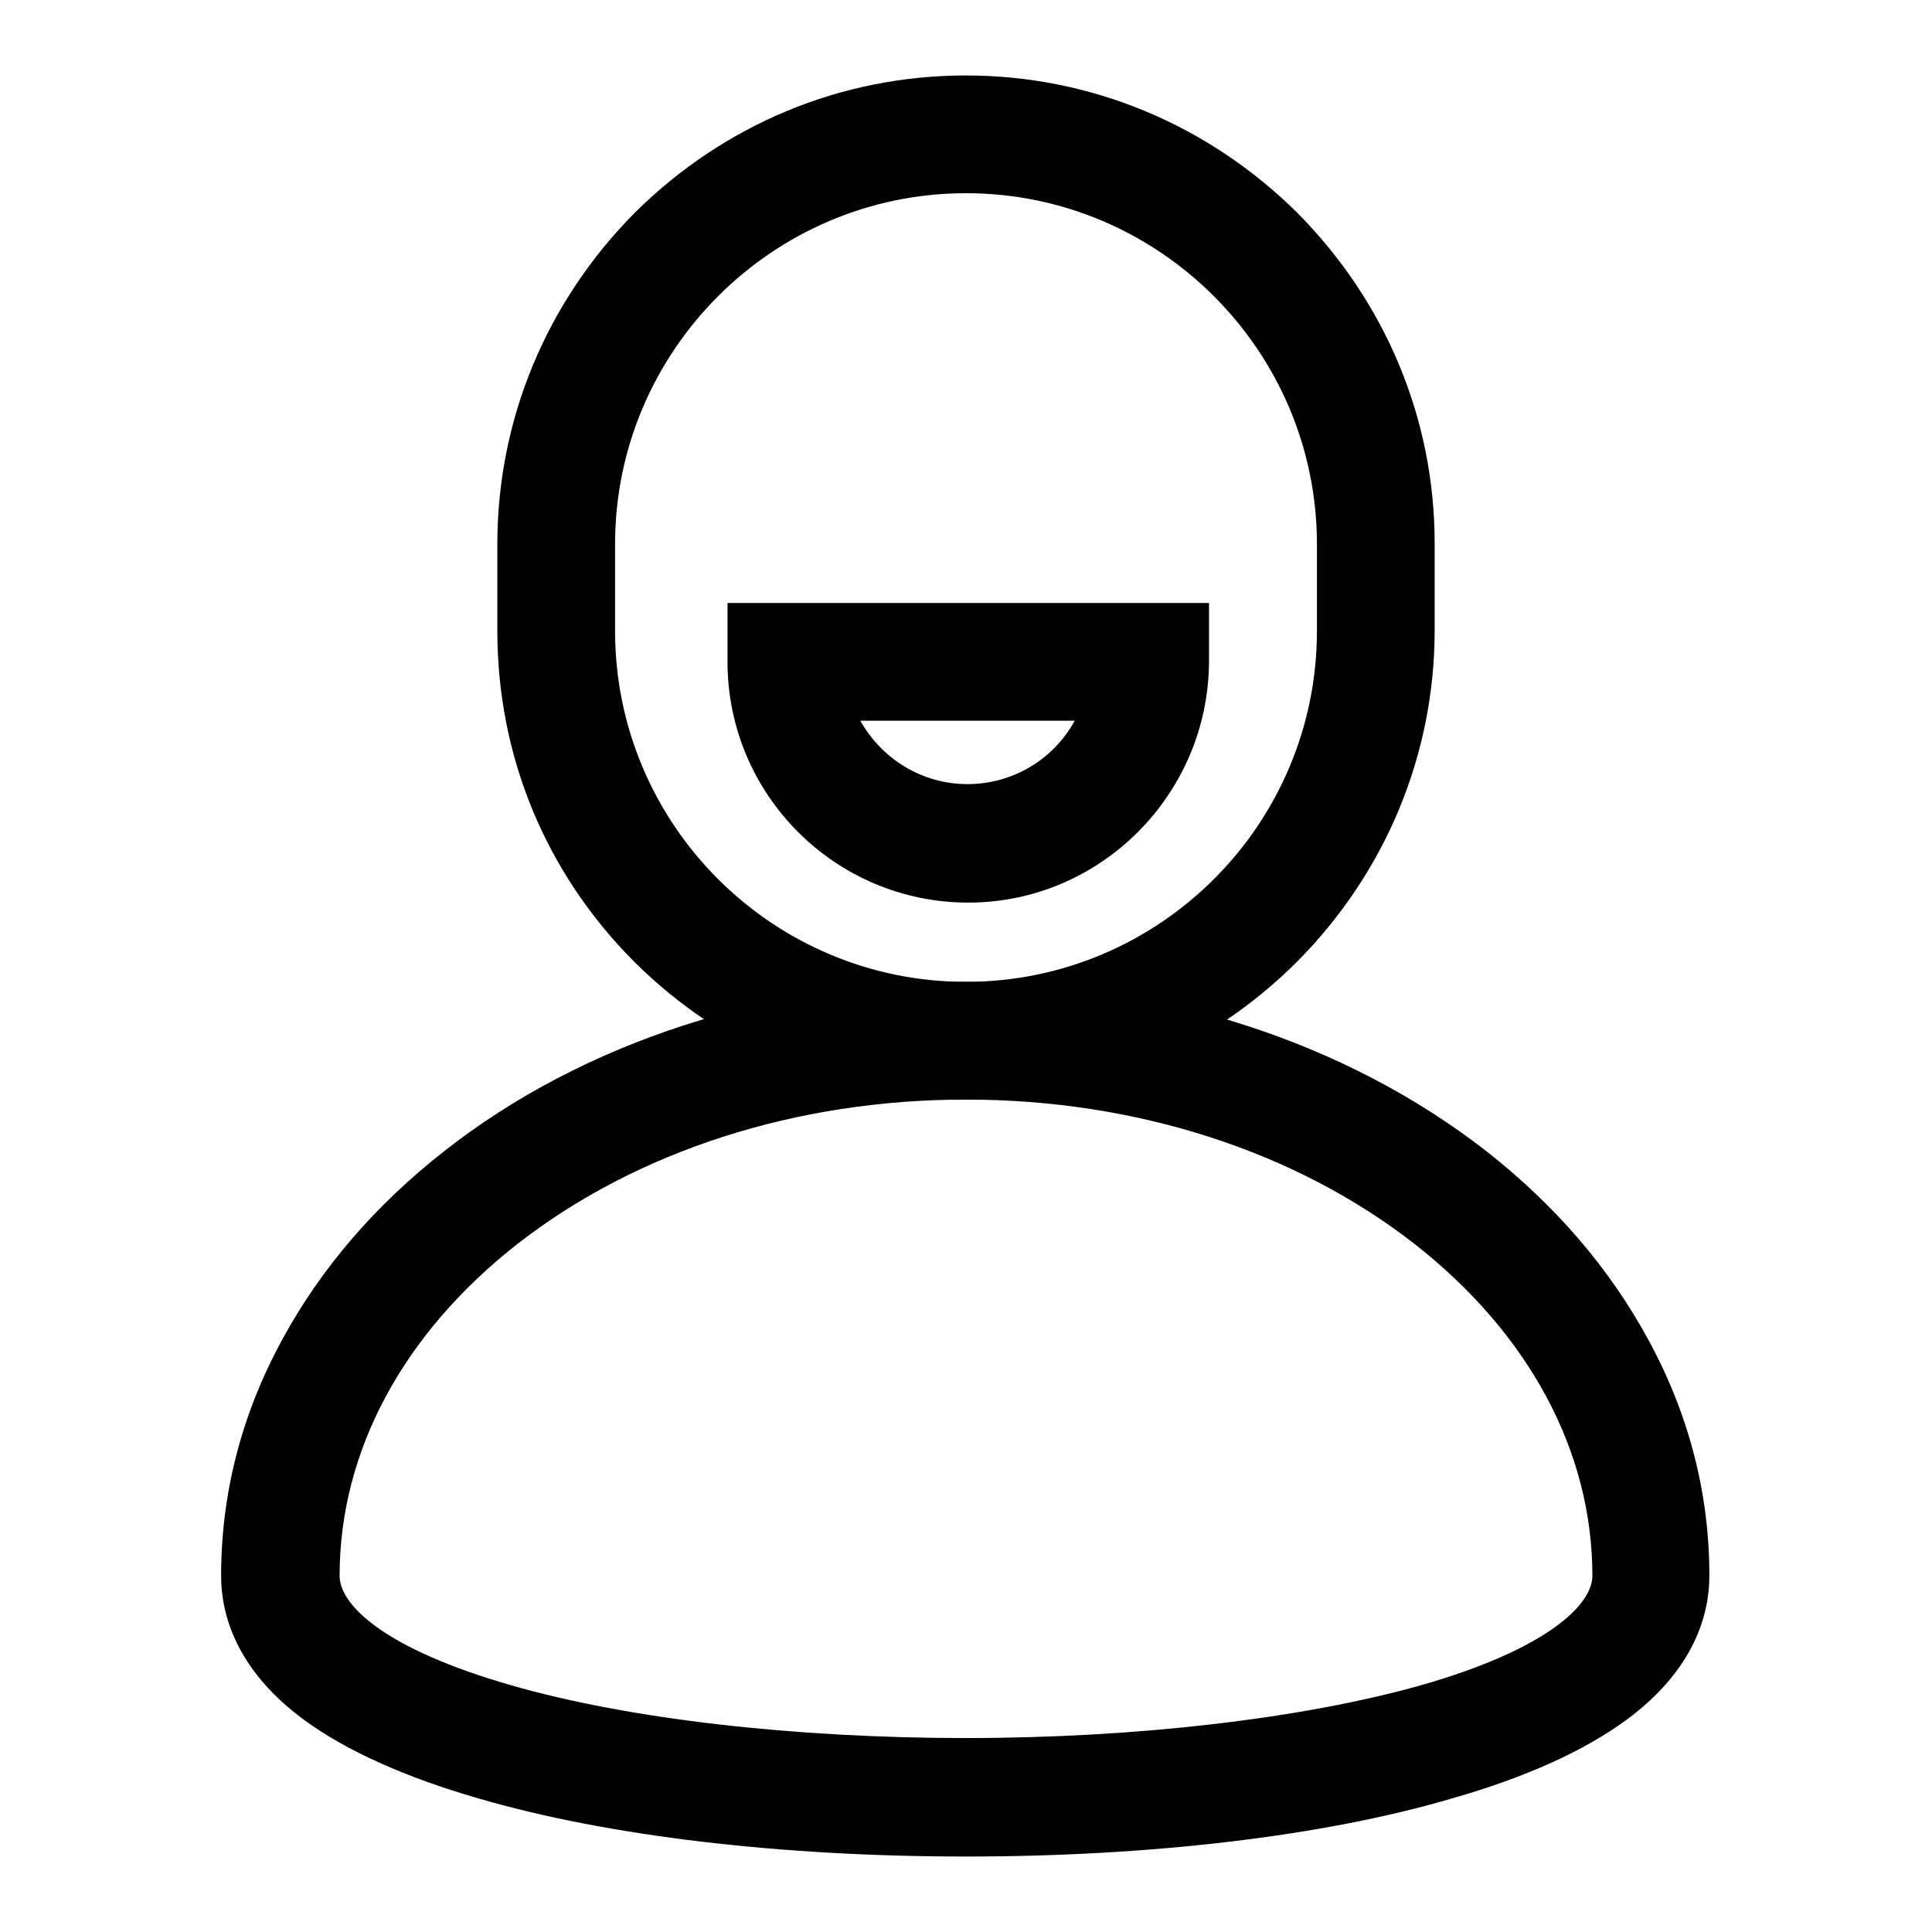
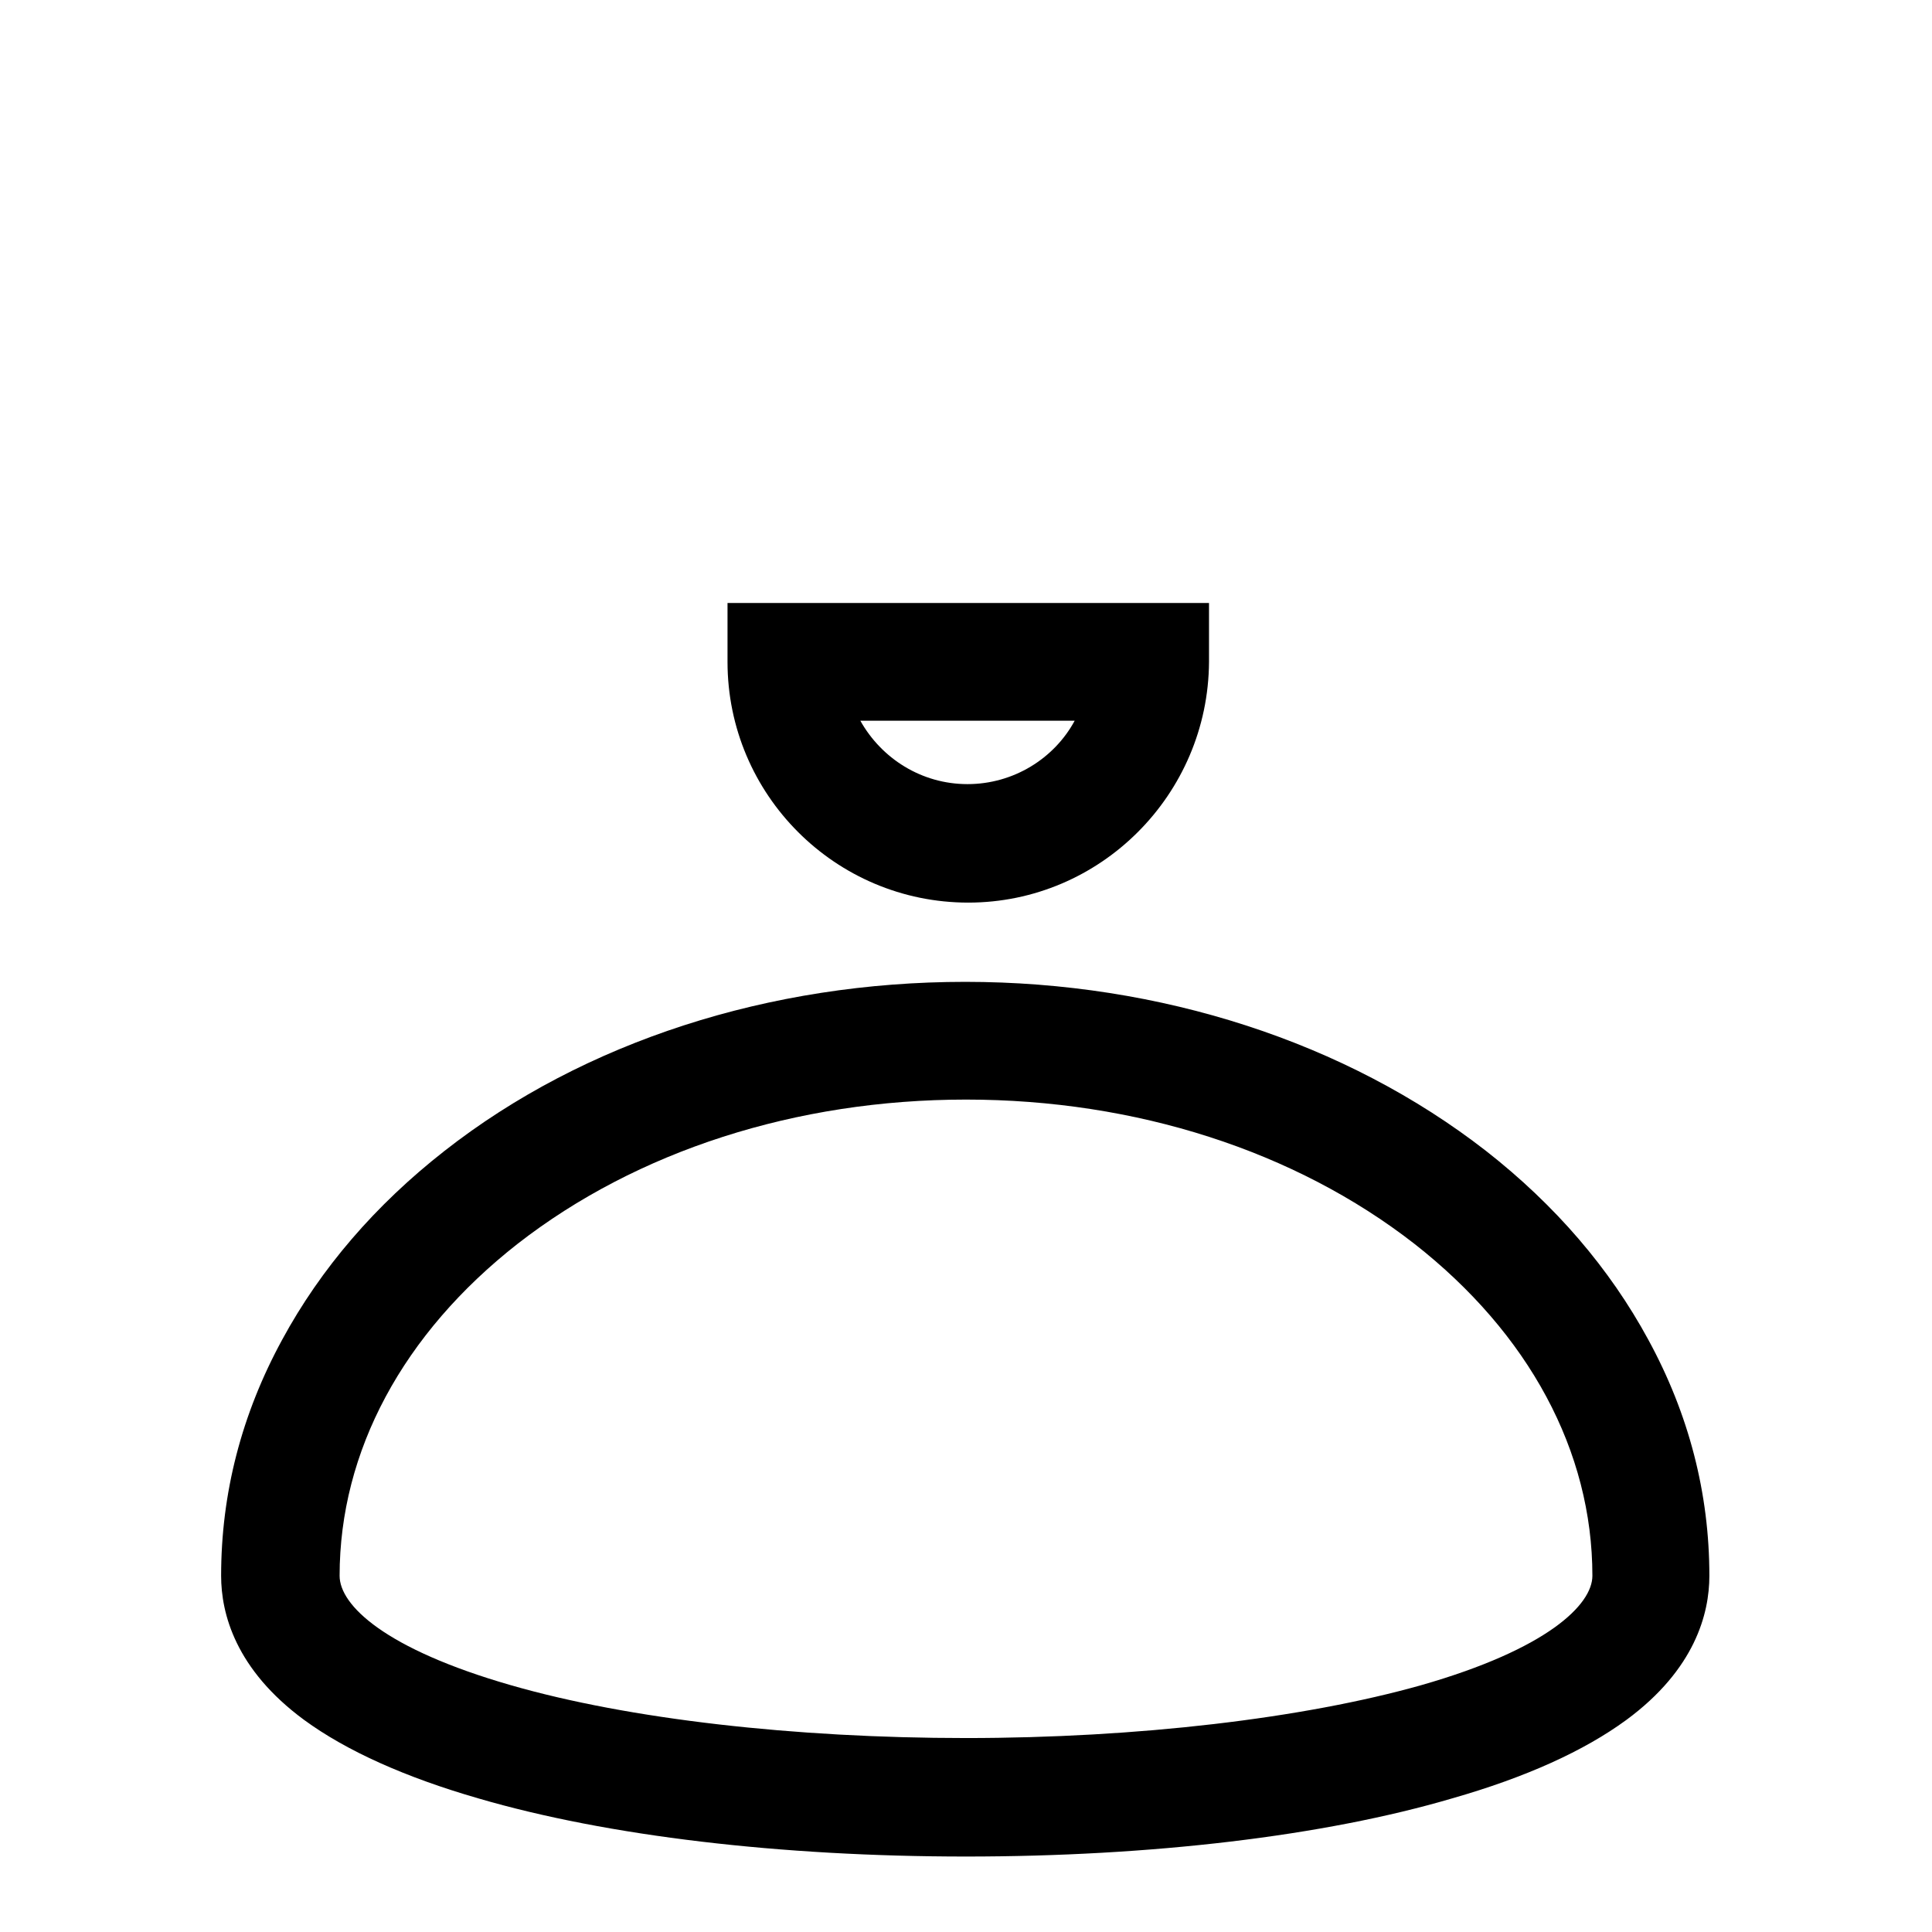
<svg xmlns="http://www.w3.org/2000/svg" version="1.1" x="0px" y="0px" viewBox="0 0 256 256" enable-background="new 0 0 256 256" xml:space="preserve">
  <g>
-     <path fill="#000000" d="M128,145.7c-16.5,0-32.1-6.5-43.9-18.2c-11.8-11.8-18.2-27.3-18.2-43.9V72.1c0-16.5,6.5-32.1,18.2-43.9 C95.9,16.5,111.4,10,128,10c16.5,0,32.1,6.5,43.9,18.2c11.7,11.8,18.2,27.3,18.2,43.8v11.5c0,16.5-6.5,32.1-18.2,43.9 C160.1,139.2,144.5,145.7,128,145.7z M128,25.6c-25.6,0-46.5,20.9-46.5,46.5v11.5c0,25.7,20.9,46.5,46.5,46.5 c25.6,0,46.5-20.8,46.5-46.5V72.1C174.5,46.5,153.6,25.6,128,25.6z" />
    <path fill="#000000" d="M128,246c-24.5,0-47.5-2.7-64.6-7.7c-9.7-2.8-17.5-6.3-23.1-10.4c-9.1-6.7-11-14.1-11-19.1 c0-10.9,2.7-21.4,8.1-31.3c5.1-9.4,12.3-17.8,21.5-25c18.5-14.5,43.1-22.4,69-22.4s50.5,8,69,22.4c9.2,7.2,16.4,15.6,21.5,25 c5.4,9.9,8.1,20.4,8.1,31.3c0,5-1.9,12.4-11,19.1c-5.6,4.1-13.3,7.6-23.1,10.4C175.4,243.3,152.5,246,128,246L128,246z M128,145.7 c-22.5,0-43.6,6.8-59.4,19.1c-15.2,11.9-23.6,27.5-23.6,44c0,3.9,6,9.7,22.7,14.5c15.6,4.5,37.6,7,60.3,7c22.7,0,44.7-2.6,60.3-7 c16.8-4.8,22.7-10.7,22.7-14.5c0-16.5-8.4-32.1-23.6-44C171.6,152.5,150.5,145.7,128,145.7z M128.3,119.6 c-17.6,0-31.9-14.3-31.9-31.9v-7.8h63.8v7.8C160.1,105.3,145.8,119.6,128.3,119.6z M114,95.5c2.8,5,8.1,8.4,14.2,8.4 c6.1,0,11.5-3.4,14.2-8.4H114z" />
  </g>
</svg>